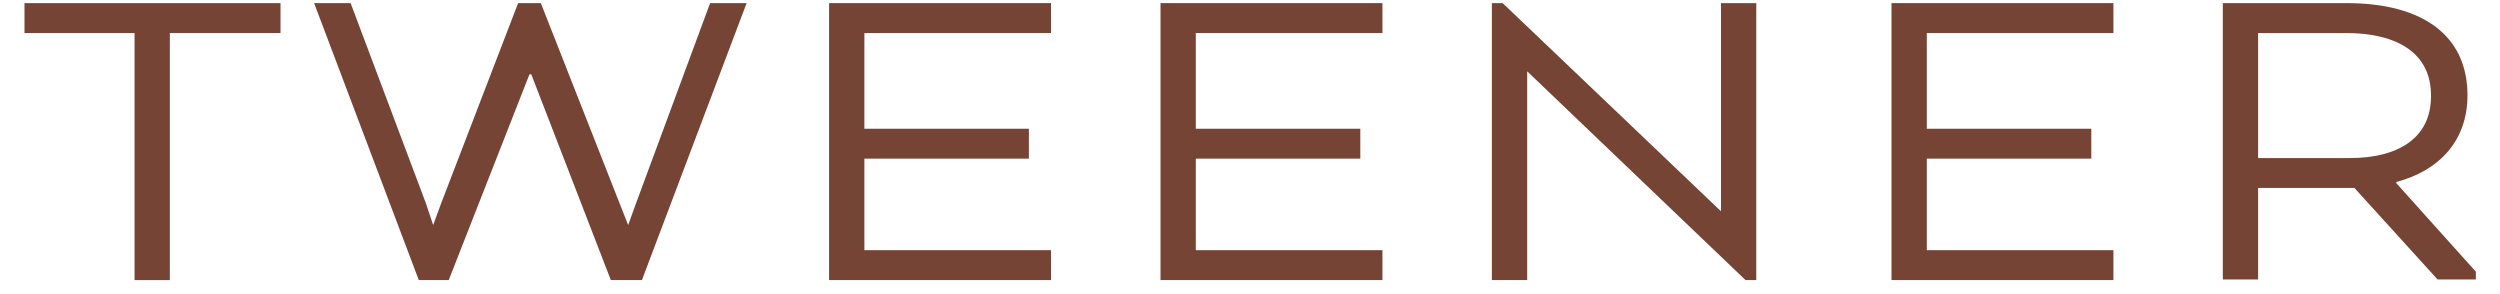
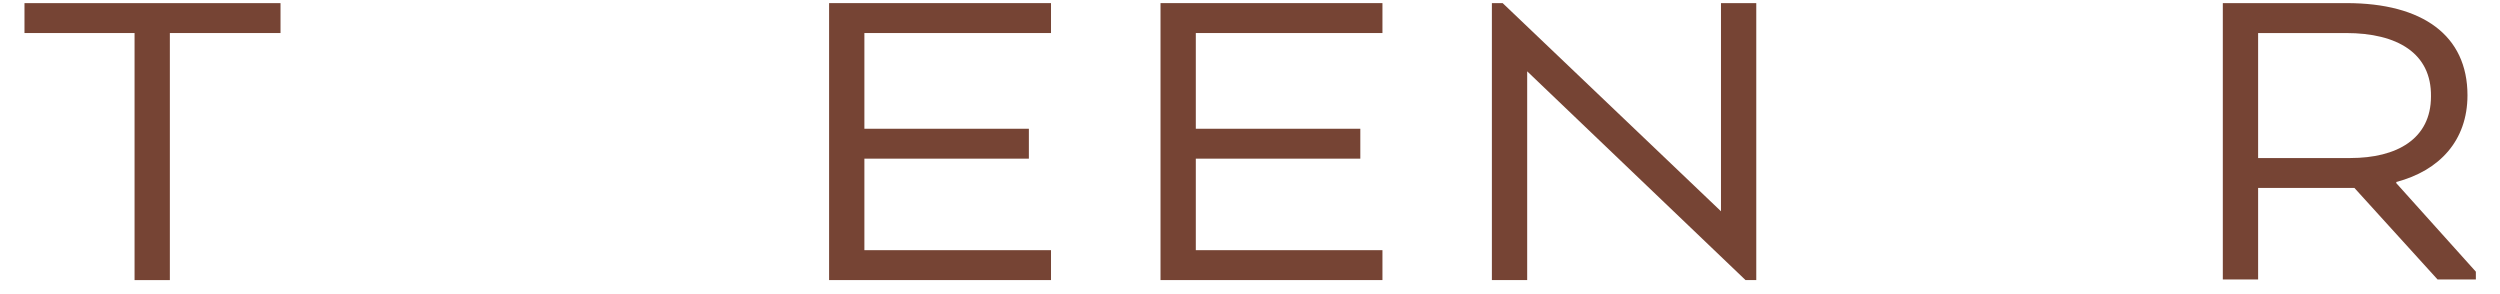
<svg xmlns="http://www.w3.org/2000/svg" width="102" height="12" viewBox="0 0 102 12" fill="none">
  <path d="M0.975 0.128H11.445V1.348H6.93V11.428H5.49V1.348H0.999V0.128H0.975Z" fill="#764434" />
-   <path d="M21.139 0.127H22.066L25.263 8.254L25.629 9.182L25.947 8.303L28.973 0.127H30.462L26.191 11.427H24.922L21.676 3.032H21.602L18.308 11.427H17.087L12.816 0.127H14.305L17.38 8.303L17.673 9.182L18.015 8.254L21.139 0.127Z" fill="#764434" />
  <path d="M41.978 6.473H35.267V10.207H42.881V11.427H33.827V0.127H42.881V1.348H35.267V5.253H41.978V6.473Z" fill="#764434" />
  <path d="M55.501 6.473H48.789V10.207H56.404V11.427H47.349V0.127H56.404V1.348H48.789V5.253H55.501V6.473Z" fill="#764434" />
  <path d="M71.656 11.427H71.217L62.309 2.91V11.427H60.869V0.127H61.308L70.216 8.62V0.127H71.656V11.427Z" fill="#764434" />
-   <path d="M85.325 6.473H78.614V10.207H86.228V11.427H77.174V0.127H86.228V1.348H78.614V5.253H85.325V6.473Z" fill="#764434" />
  <path d="M90.691 0.127H95.743C98.843 0.127 100.673 1.445 100.673 3.886C100.673 5.741 99.526 6.961 97.769 7.425V7.473L101.015 11.085V11.403H99.453L96.061 7.669H92.131V11.403H90.691V0.127ZM95.719 1.348H92.131V6.448H95.89C97.793 6.448 99.184 5.667 99.184 3.935C99.209 2.177 97.818 1.348 95.719 1.348Z" fill="#764434" />
</svg>